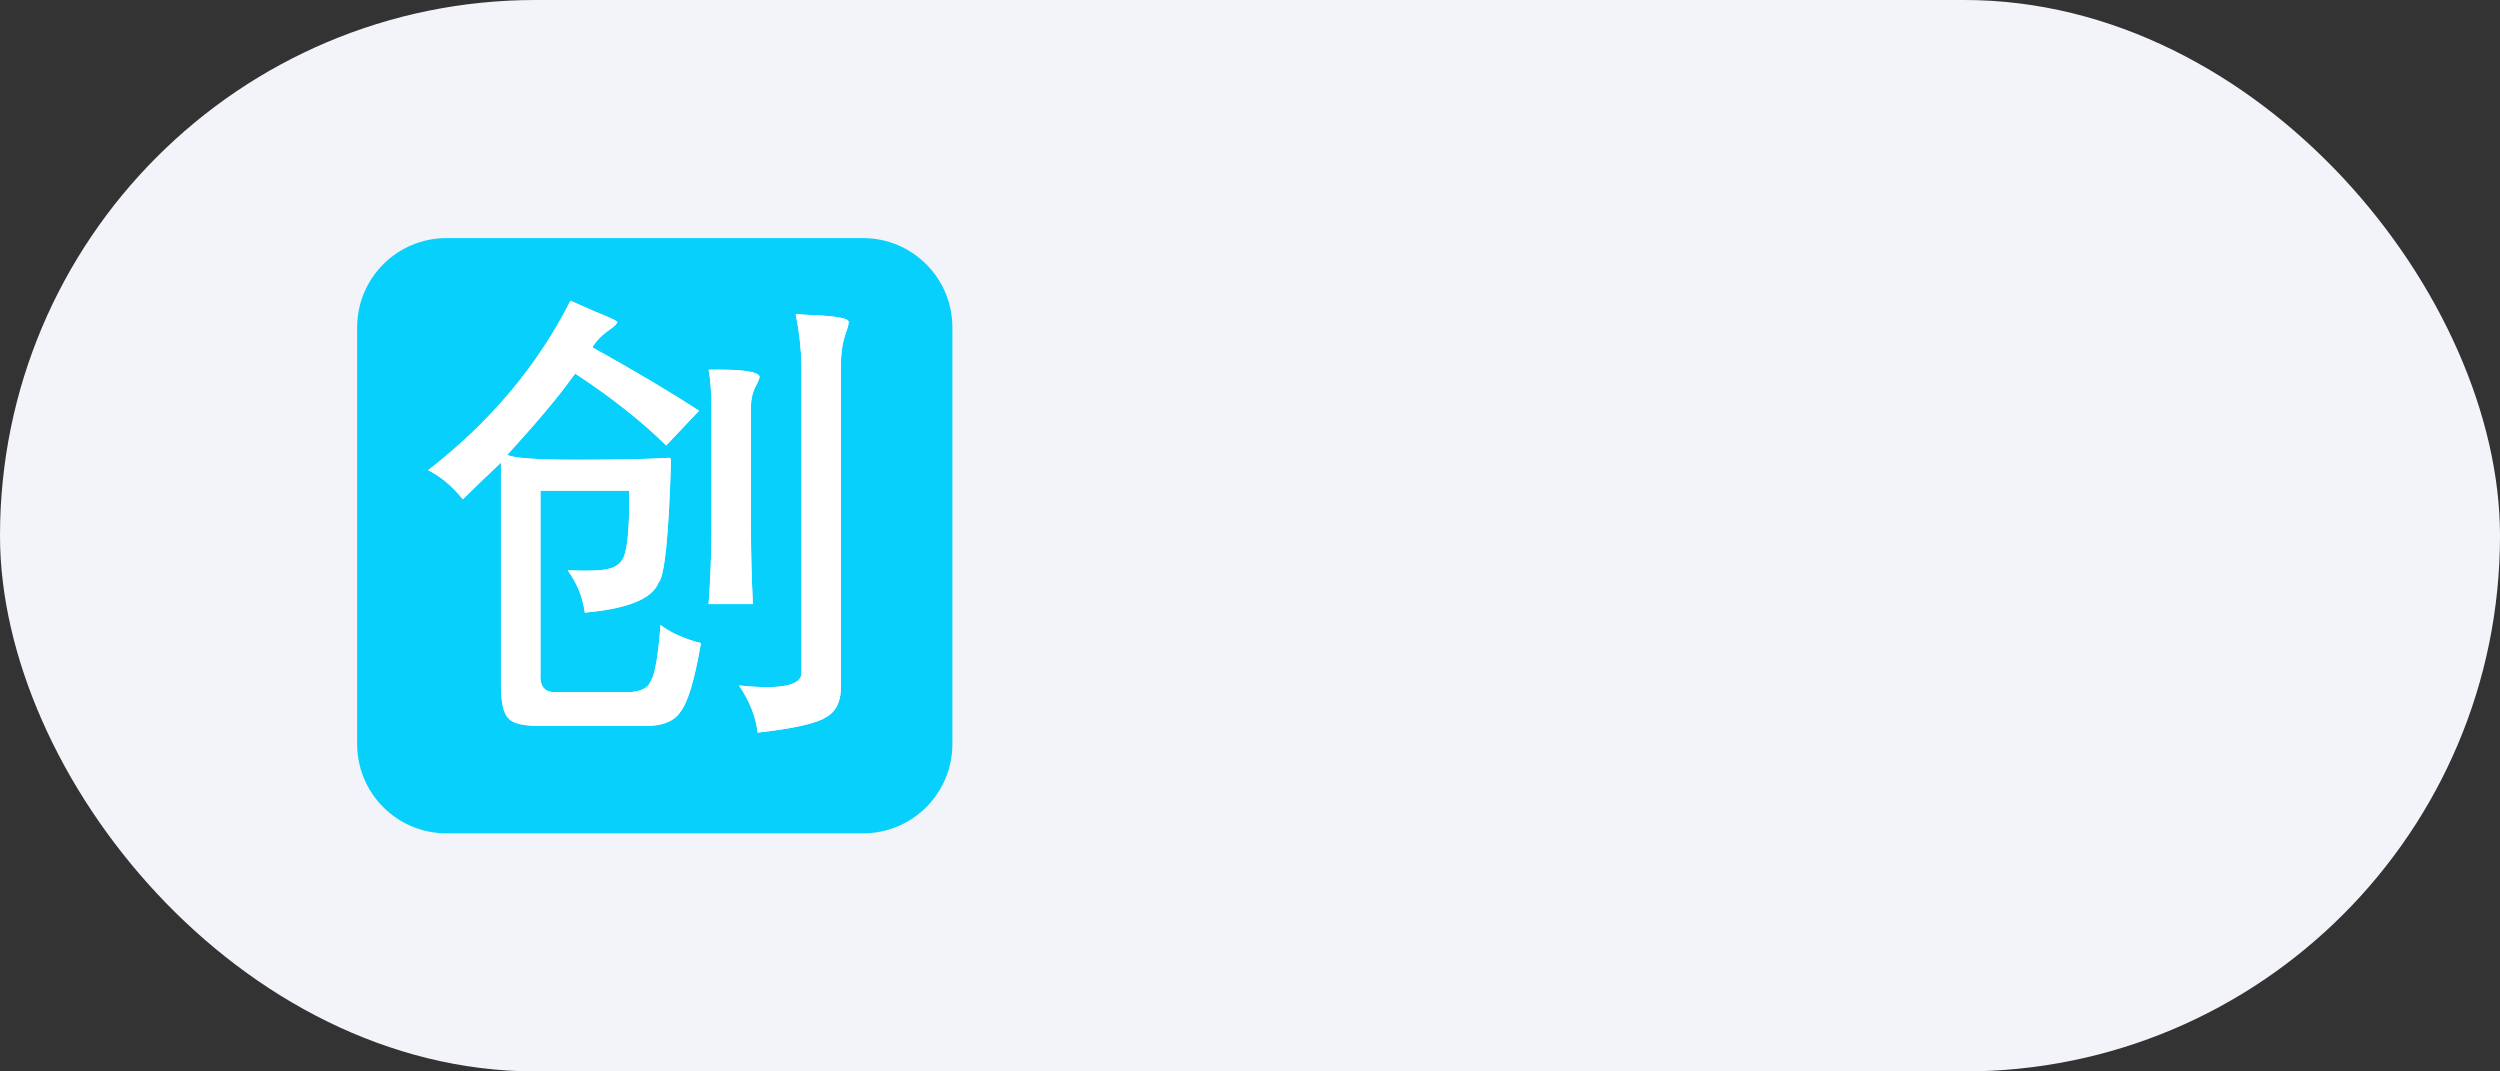
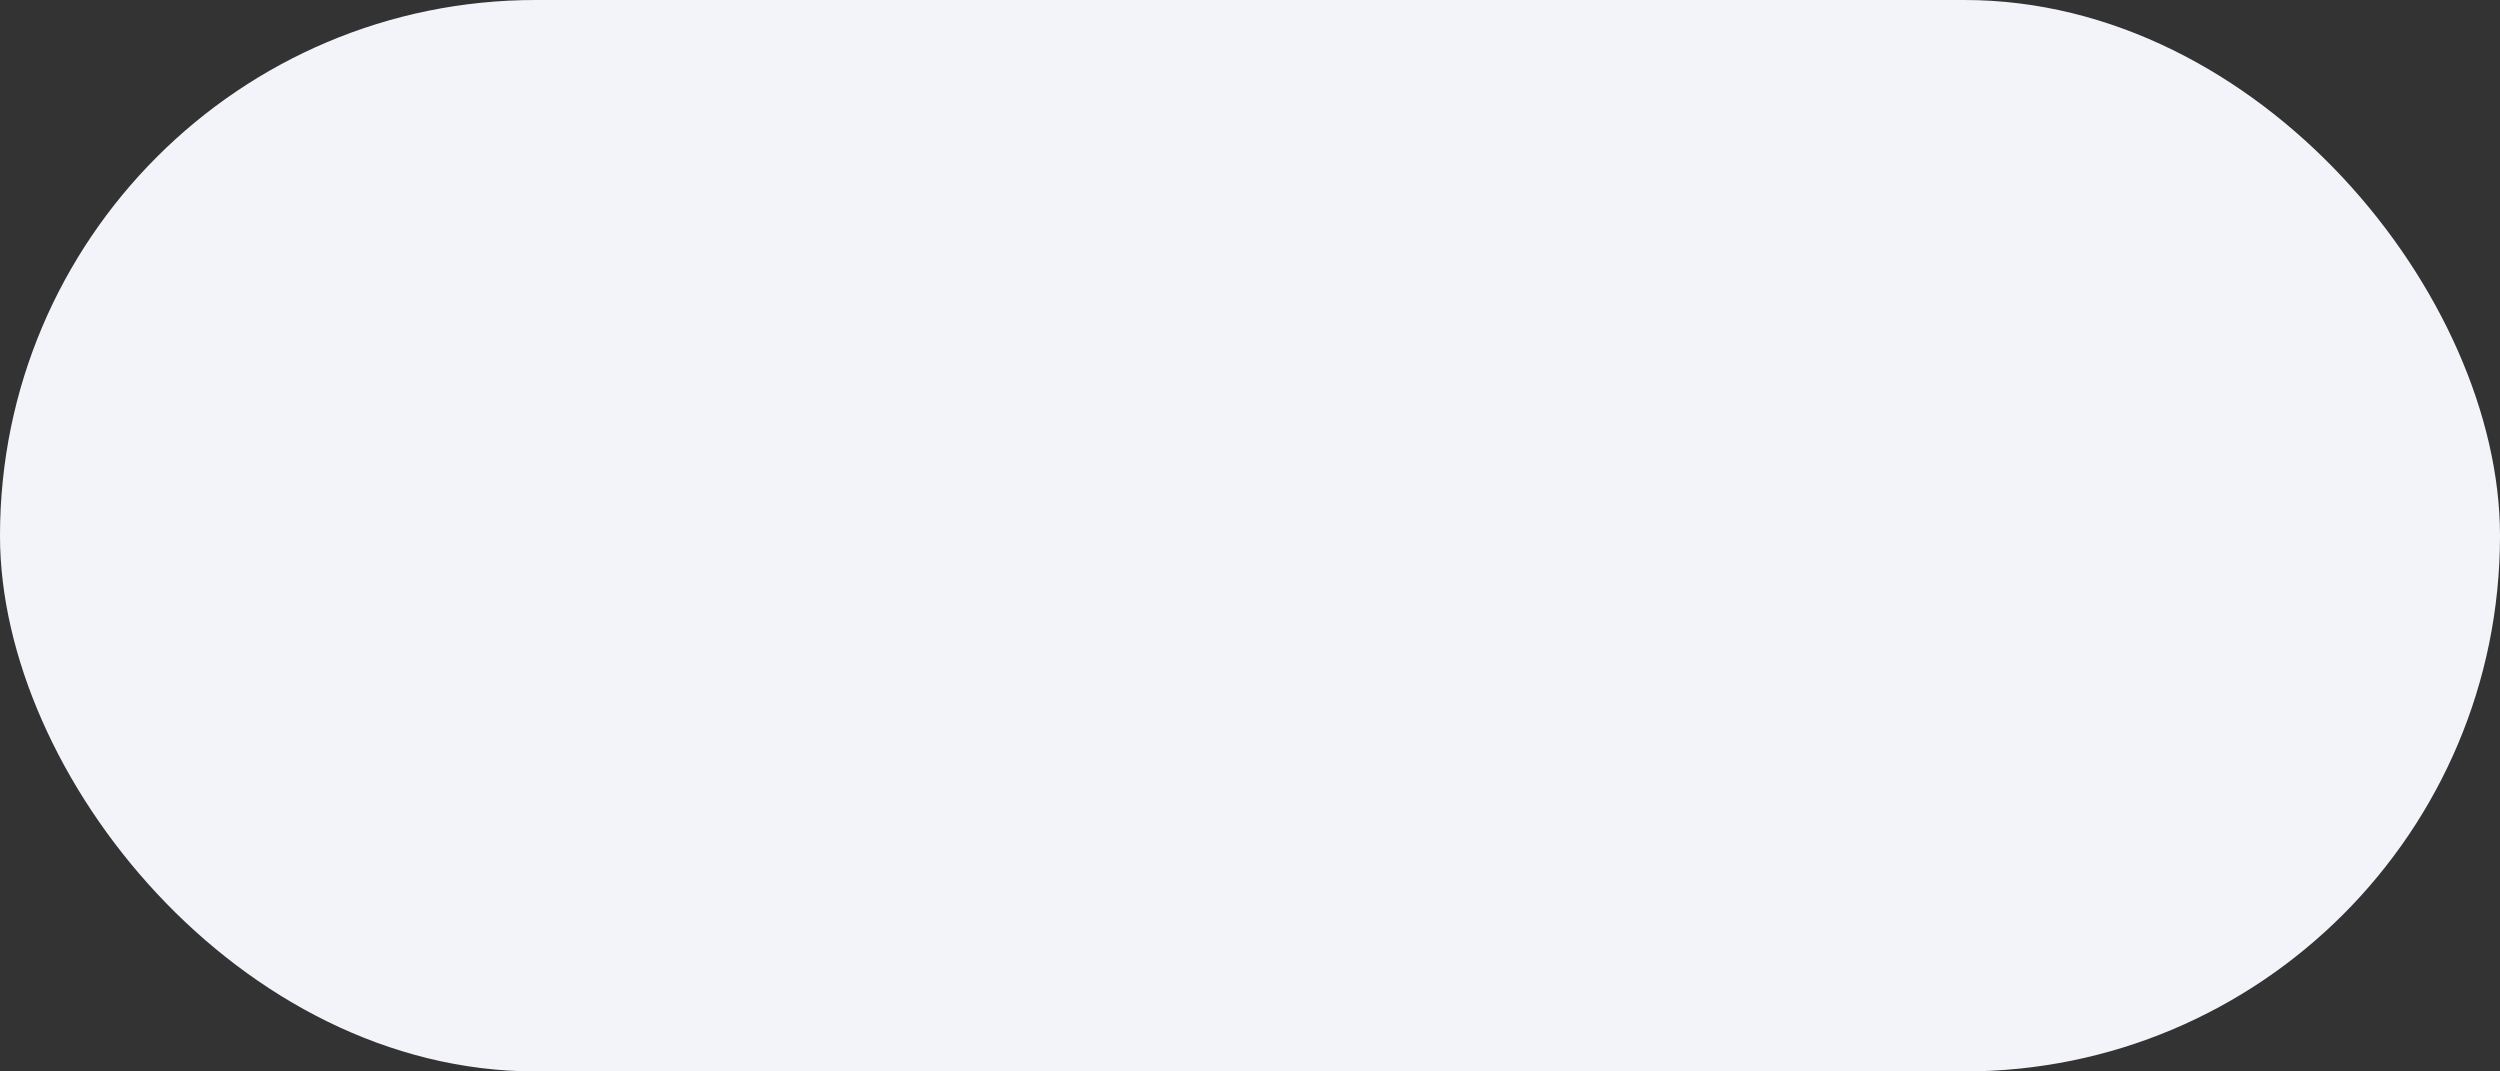
<svg xmlns="http://www.w3.org/2000/svg" width="84" height="36" viewBox="0 0 84 36" fill="none">
  <rect x="0" y="0" width="84" height="36" fill="#333333" stroke="none" />
  <rect width="84" height="36" rx="18" fill="#F3F4F9" />
  <g clip-path="url(#clip0_2573_23668)">
-     <path fill-rule="evenodd" clip-rule="evenodd" d="M15 8C13.343 8 12 9.343 12 11V25C12 26.657 13.343 28 15 28H29C30.657 28 32 26.657 32 25V11C32 9.343 30.657 8 29 8H15ZM20 10.472C19.659 10.322 19.381 10.2 19.168 10.104C18.069 12.28 16.474 14.178 14.384 15.8C14.8 16.002 15.189 16.328 15.552 16.776C15.84 16.488 16.267 16.077 16.832 15.543V22.872C16.821 23.554 16.907 23.976 17.088 24.136C17.227 24.317 17.627 24.402 18.288 24.392H21.552C22.213 24.413 22.651 24.253 22.864 23.912C23.109 23.613 23.338 22.845 23.552 21.608C22.997 21.469 22.544 21.266 22.192 21C22.117 22.045 22.005 22.68 21.856 22.904C21.749 23.16 21.44 23.277 20.928 23.256H18.736C18.32 23.288 18.128 23.085 18.16 22.648V16.488H21.136C21.157 17.608 21.099 18.349 20.96 18.712C20.864 18.925 20.693 19.058 20.448 19.111C20.203 19.175 19.744 19.192 19.072 19.16C19.392 19.597 19.584 20.072 19.648 20.584C21.088 20.456 21.915 20.119 22.128 19.576C22.331 19.362 22.469 18.008 22.544 15.511C22.555 15.415 22.523 15.373 22.448 15.383C21.808 15.426 20.768 15.447 19.328 15.447C18.048 15.447 17.285 15.394 17.04 15.287C18.043 14.189 18.768 13.325 19.216 12.695C19.269 12.632 19.306 12.584 19.328 12.552C20.544 13.351 21.562 14.157 22.384 14.967L23.488 13.8C22.538 13.181 21.344 12.472 19.904 11.671C20.032 11.447 20.24 11.239 20.528 11.047C20.656 10.951 20.725 10.882 20.736 10.839C20.789 10.807 20.544 10.685 20 10.472ZM27.2 10.584C26.997 10.573 26.843 10.562 26.736 10.552C26.853 11.138 26.917 11.698 26.928 12.232V22.584C26.96 23.032 26.261 23.181 24.832 23.032C25.195 23.576 25.402 24.104 25.456 24.616C26.672 24.477 27.434 24.306 27.744 24.104C28.107 23.912 28.277 23.533 28.256 22.968V12.232C28.256 11.816 28.32 11.442 28.448 11.111C28.491 10.983 28.512 10.893 28.512 10.839C28.565 10.701 28.128 10.616 27.2 10.584ZM25.52 12.648C25.456 12.477 24.885 12.402 23.808 12.424C23.872 12.743 23.904 13.181 23.904 13.736V17.767C23.904 18.621 23.872 19.463 23.808 20.296H25.296C25.253 19.367 25.232 18.525 25.232 17.767V13.671C25.232 13.383 25.301 13.122 25.44 12.887C25.493 12.781 25.52 12.701 25.52 12.648Z" fill="#07D0FC" />
-     <path d="M19.168 10.104C19.381 10.2 19.659 10.323 20 10.472C20.544 10.685 20.789 10.808 20.736 10.84C20.725 10.883 20.656 10.952 20.528 11.048C20.24 11.24 20.032 11.448 19.904 11.672C21.344 12.472 22.539 13.181 23.488 13.8L22.384 14.968C21.563 14.157 20.544 13.352 19.328 12.552C19.307 12.584 19.269 12.632 19.216 12.696C18.768 13.325 18.043 14.189 17.04 15.288C17.285 15.395 18.048 15.448 19.328 15.448C20.768 15.448 21.808 15.427 22.448 15.384C22.523 15.373 22.555 15.416 22.544 15.512C22.469 18.008 22.331 19.363 22.128 19.576C21.915 20.12 21.088 20.456 19.648 20.584C19.584 20.072 19.392 19.597 19.072 19.16C19.744 19.192 20.203 19.176 20.448 19.112C20.693 19.059 20.864 18.925 20.96 18.712C21.099 18.349 21.157 17.608 21.136 16.488H18.16V22.648C18.128 23.085 18.32 23.288 18.736 23.256H20.928C21.44 23.277 21.749 23.16 21.856 22.904C22.005 22.68 22.117 22.045 22.192 21C22.544 21.267 22.997 21.469 23.552 21.608C23.339 22.845 23.109 23.613 22.864 23.912C22.651 24.253 22.213 24.413 21.552 24.392H18.288C17.627 24.403 17.227 24.317 17.088 24.136C16.907 23.976 16.821 23.555 16.832 22.872V15.544C16.267 16.077 15.84 16.488 15.552 16.776C15.189 16.328 14.8 16.003 14.384 15.8C16.475 14.179 18.069 12.28 19.168 10.104ZM26.736 10.552C26.843 10.563 26.997 10.573 27.2 10.584C28.128 10.616 28.565 10.701 28.512 10.84C28.512 10.893 28.491 10.984 28.448 11.112C28.32 11.443 28.256 11.816 28.256 12.232V22.968C28.277 23.533 28.107 23.912 27.744 24.104C27.435 24.307 26.672 24.477 25.456 24.616C25.403 24.104 25.195 23.576 24.832 23.032C26.261 23.181 26.96 23.032 26.928 22.584V12.232C26.917 11.699 26.853 11.139 26.736 10.552ZM23.808 12.424C24.885 12.403 25.456 12.477 25.52 12.648C25.52 12.701 25.493 12.781 25.44 12.888C25.301 13.123 25.232 13.384 25.232 13.672V17.768C25.232 18.525 25.253 19.368 25.296 20.296H23.808C23.872 19.464 23.904 18.621 23.904 17.768V13.736C23.904 13.181 23.872 12.744 23.808 12.424Z" fill="white" />
-   </g>
+     </g>
  <defs>
    <clipPath id="clip0_2573_23668">
      <rect width="28" height="28" fill="white" transform="translate(8 4)" />
    </clipPath>
  </defs>
</svg>